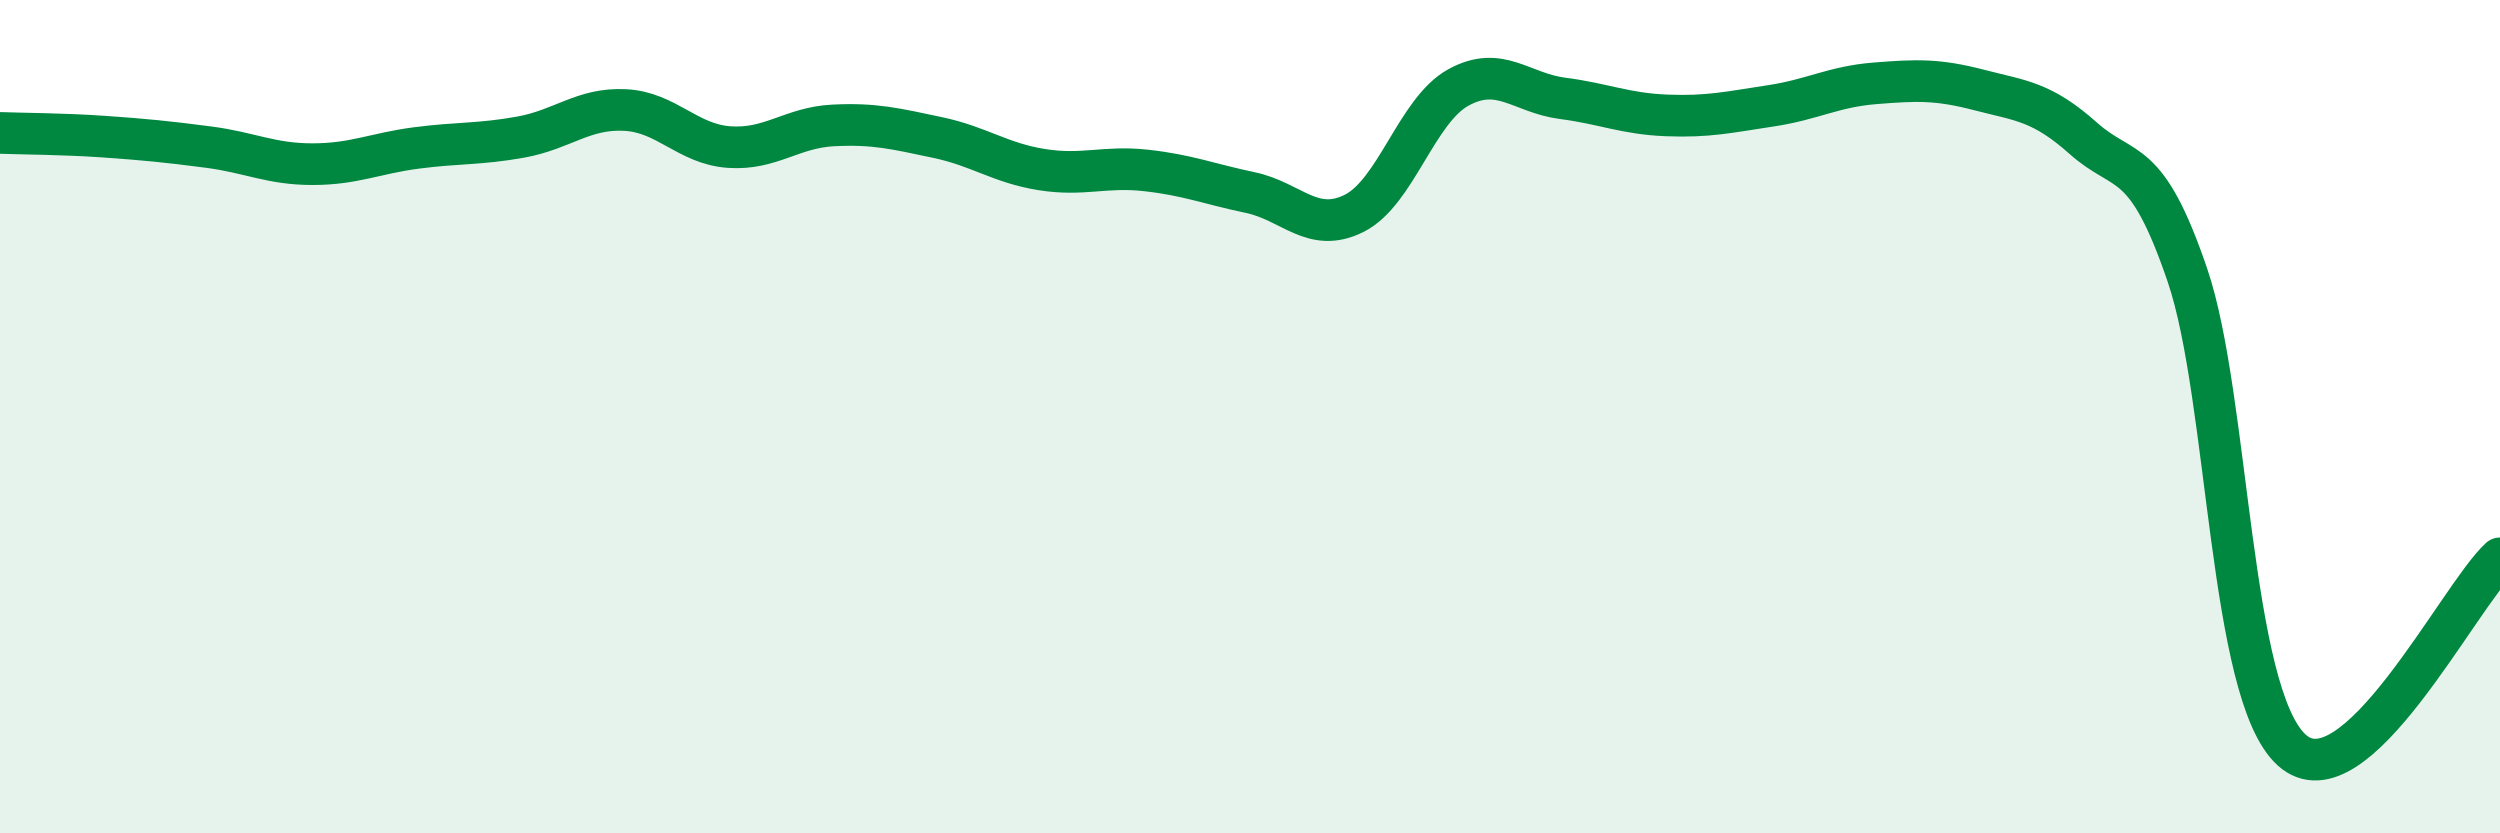
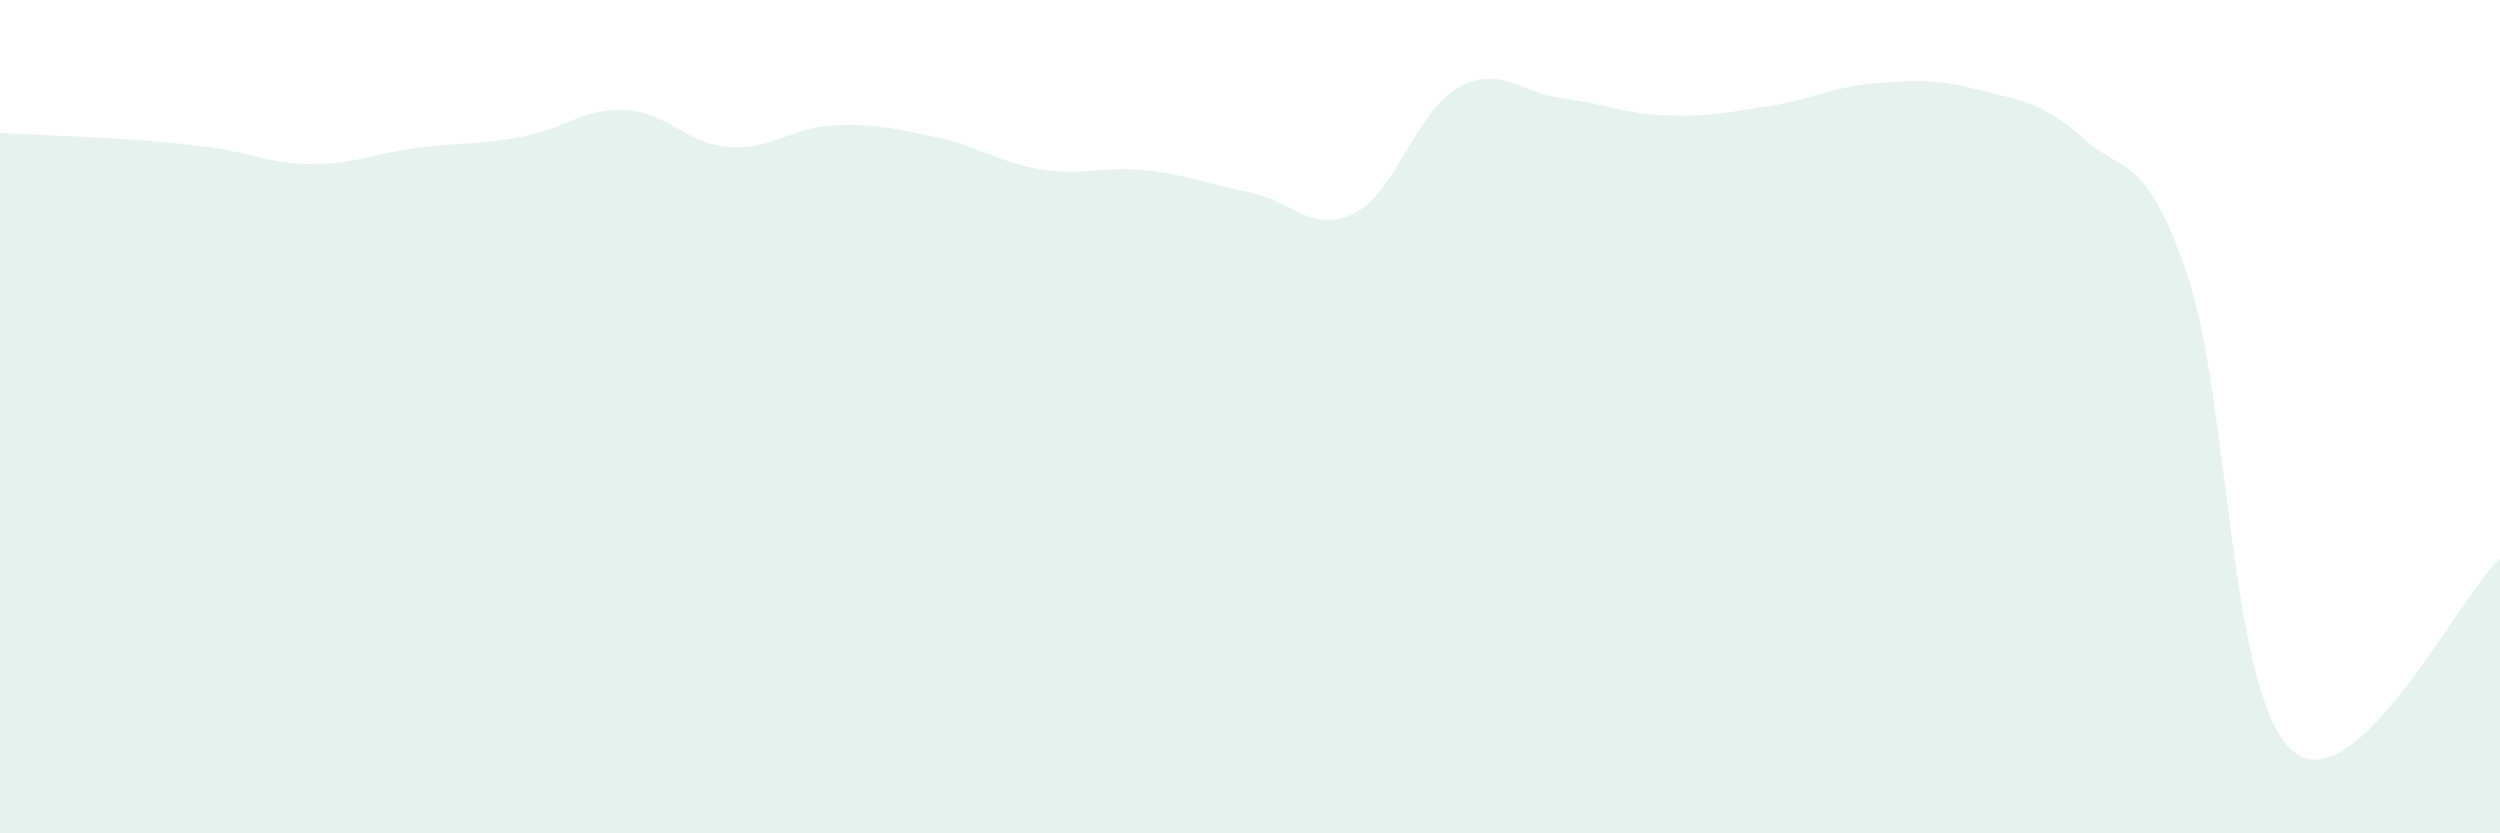
<svg xmlns="http://www.w3.org/2000/svg" width="60" height="20" viewBox="0 0 60 20">
-   <path d="M 0,3.19 C 0.5,3.21 1.5,3.21 2.5,3.28 C 3.5,3.35 4,3.4 5,3.53 C 6,3.66 6.5,3.94 7.5,3.94 C 8.5,3.94 9,3.68 10,3.55 C 11,3.42 11.5,3.47 12.5,3.29 C 13.5,3.11 14,2.59 15,2.64 C 16,2.69 16.5,3.46 17.5,3.53 C 18.5,3.6 19,3.06 20,3.01 C 21,2.96 21.5,3.09 22.5,3.3 C 23.5,3.51 24,3.91 25,4.07 C 26,4.23 26.5,3.98 27.5,4.09 C 28.5,4.2 29,4.41 30,4.62 C 31,4.83 31.5,5.62 32.5,5.12 C 33.5,4.62 34,2.65 35,2.1 C 36,1.55 36.5,2.23 37.5,2.36 C 38.5,2.49 39,2.73 40,2.77 C 41,2.81 41.5,2.69 42.5,2.54 C 43.5,2.39 44,2.08 45,2 C 46,1.92 46.5,1.9 47.5,2.16 C 48.5,2.42 49,2.43 50,3.32 C 51,4.21 51.5,3.67 52.5,6.61 C 53.5,9.55 53.5,16.64 55,18 C 56.5,19.36 59,14.32 60,13.4L60 20L0 20Z" fill="#008740" opacity="0.1" stroke-linecap="round" stroke-linejoin="round" />
-   <path d="M 0,3.19 C 0.5,3.21 1.5,3.21 2.5,3.28 C 3.5,3.35 4,3.4 5,3.53 C 6,3.66 6.5,3.94 7.5,3.94 C 8.5,3.94 9,3.68 10,3.55 C 11,3.42 11.5,3.47 12.5,3.29 C 13.5,3.11 14,2.59 15,2.64 C 16,2.69 16.5,3.46 17.5,3.53 C 18.5,3.6 19,3.06 20,3.01 C 21,2.96 21.5,3.09 22.5,3.3 C 23.5,3.51 24,3.91 25,4.07 C 26,4.23 26.5,3.98 27.5,4.09 C 28.5,4.2 29,4.41 30,4.62 C 31,4.83 31.5,5.62 32.5,5.12 C 33.5,4.62 34,2.65 35,2.1 C 36,1.55 36.5,2.23 37.5,2.36 C 38.5,2.49 39,2.73 40,2.77 C 41,2.81 41.5,2.69 42.5,2.54 C 43.5,2.39 44,2.08 45,2 C 46,1.92 46.5,1.9 47.5,2.16 C 48.5,2.42 49,2.43 50,3.32 C 51,4.21 51.5,3.67 52.5,6.61 C 53.5,9.55 53.5,16.64 55,18 C 56.5,19.36 59,14.32 60,13.4" stroke="#008740" stroke-width="1" fill="none" stroke-linecap="round" stroke-linejoin="round" />
+   <path d="M 0,3.19 C 3.5,3.35 4,3.4 5,3.53 C 6,3.66 6.5,3.94 7.5,3.94 C 8.5,3.94 9,3.68 10,3.55 C 11,3.42 11.5,3.47 12.5,3.29 C 13.5,3.11 14,2.59 15,2.64 C 16,2.69 16.5,3.46 17.5,3.53 C 18.5,3.6 19,3.06 20,3.01 C 21,2.96 21.5,3.09 22.5,3.3 C 23.5,3.51 24,3.91 25,4.07 C 26,4.23 26.5,3.98 27.5,4.09 C 28.5,4.2 29,4.41 30,4.62 C 31,4.83 31.5,5.62 32.5,5.12 C 33.5,4.62 34,2.65 35,2.1 C 36,1.55 36.5,2.23 37.5,2.36 C 38.5,2.49 39,2.73 40,2.77 C 41,2.81 41.5,2.69 42.5,2.54 C 43.5,2.39 44,2.08 45,2 C 46,1.92 46.5,1.9 47.5,2.16 C 48.5,2.42 49,2.43 50,3.32 C 51,4.21 51.5,3.67 52.5,6.61 C 53.5,9.55 53.5,16.64 55,18 C 56.5,19.36 59,14.32 60,13.4L60 20L0 20Z" fill="#008740" opacity="0.1" stroke-linecap="round" stroke-linejoin="round" />
</svg>